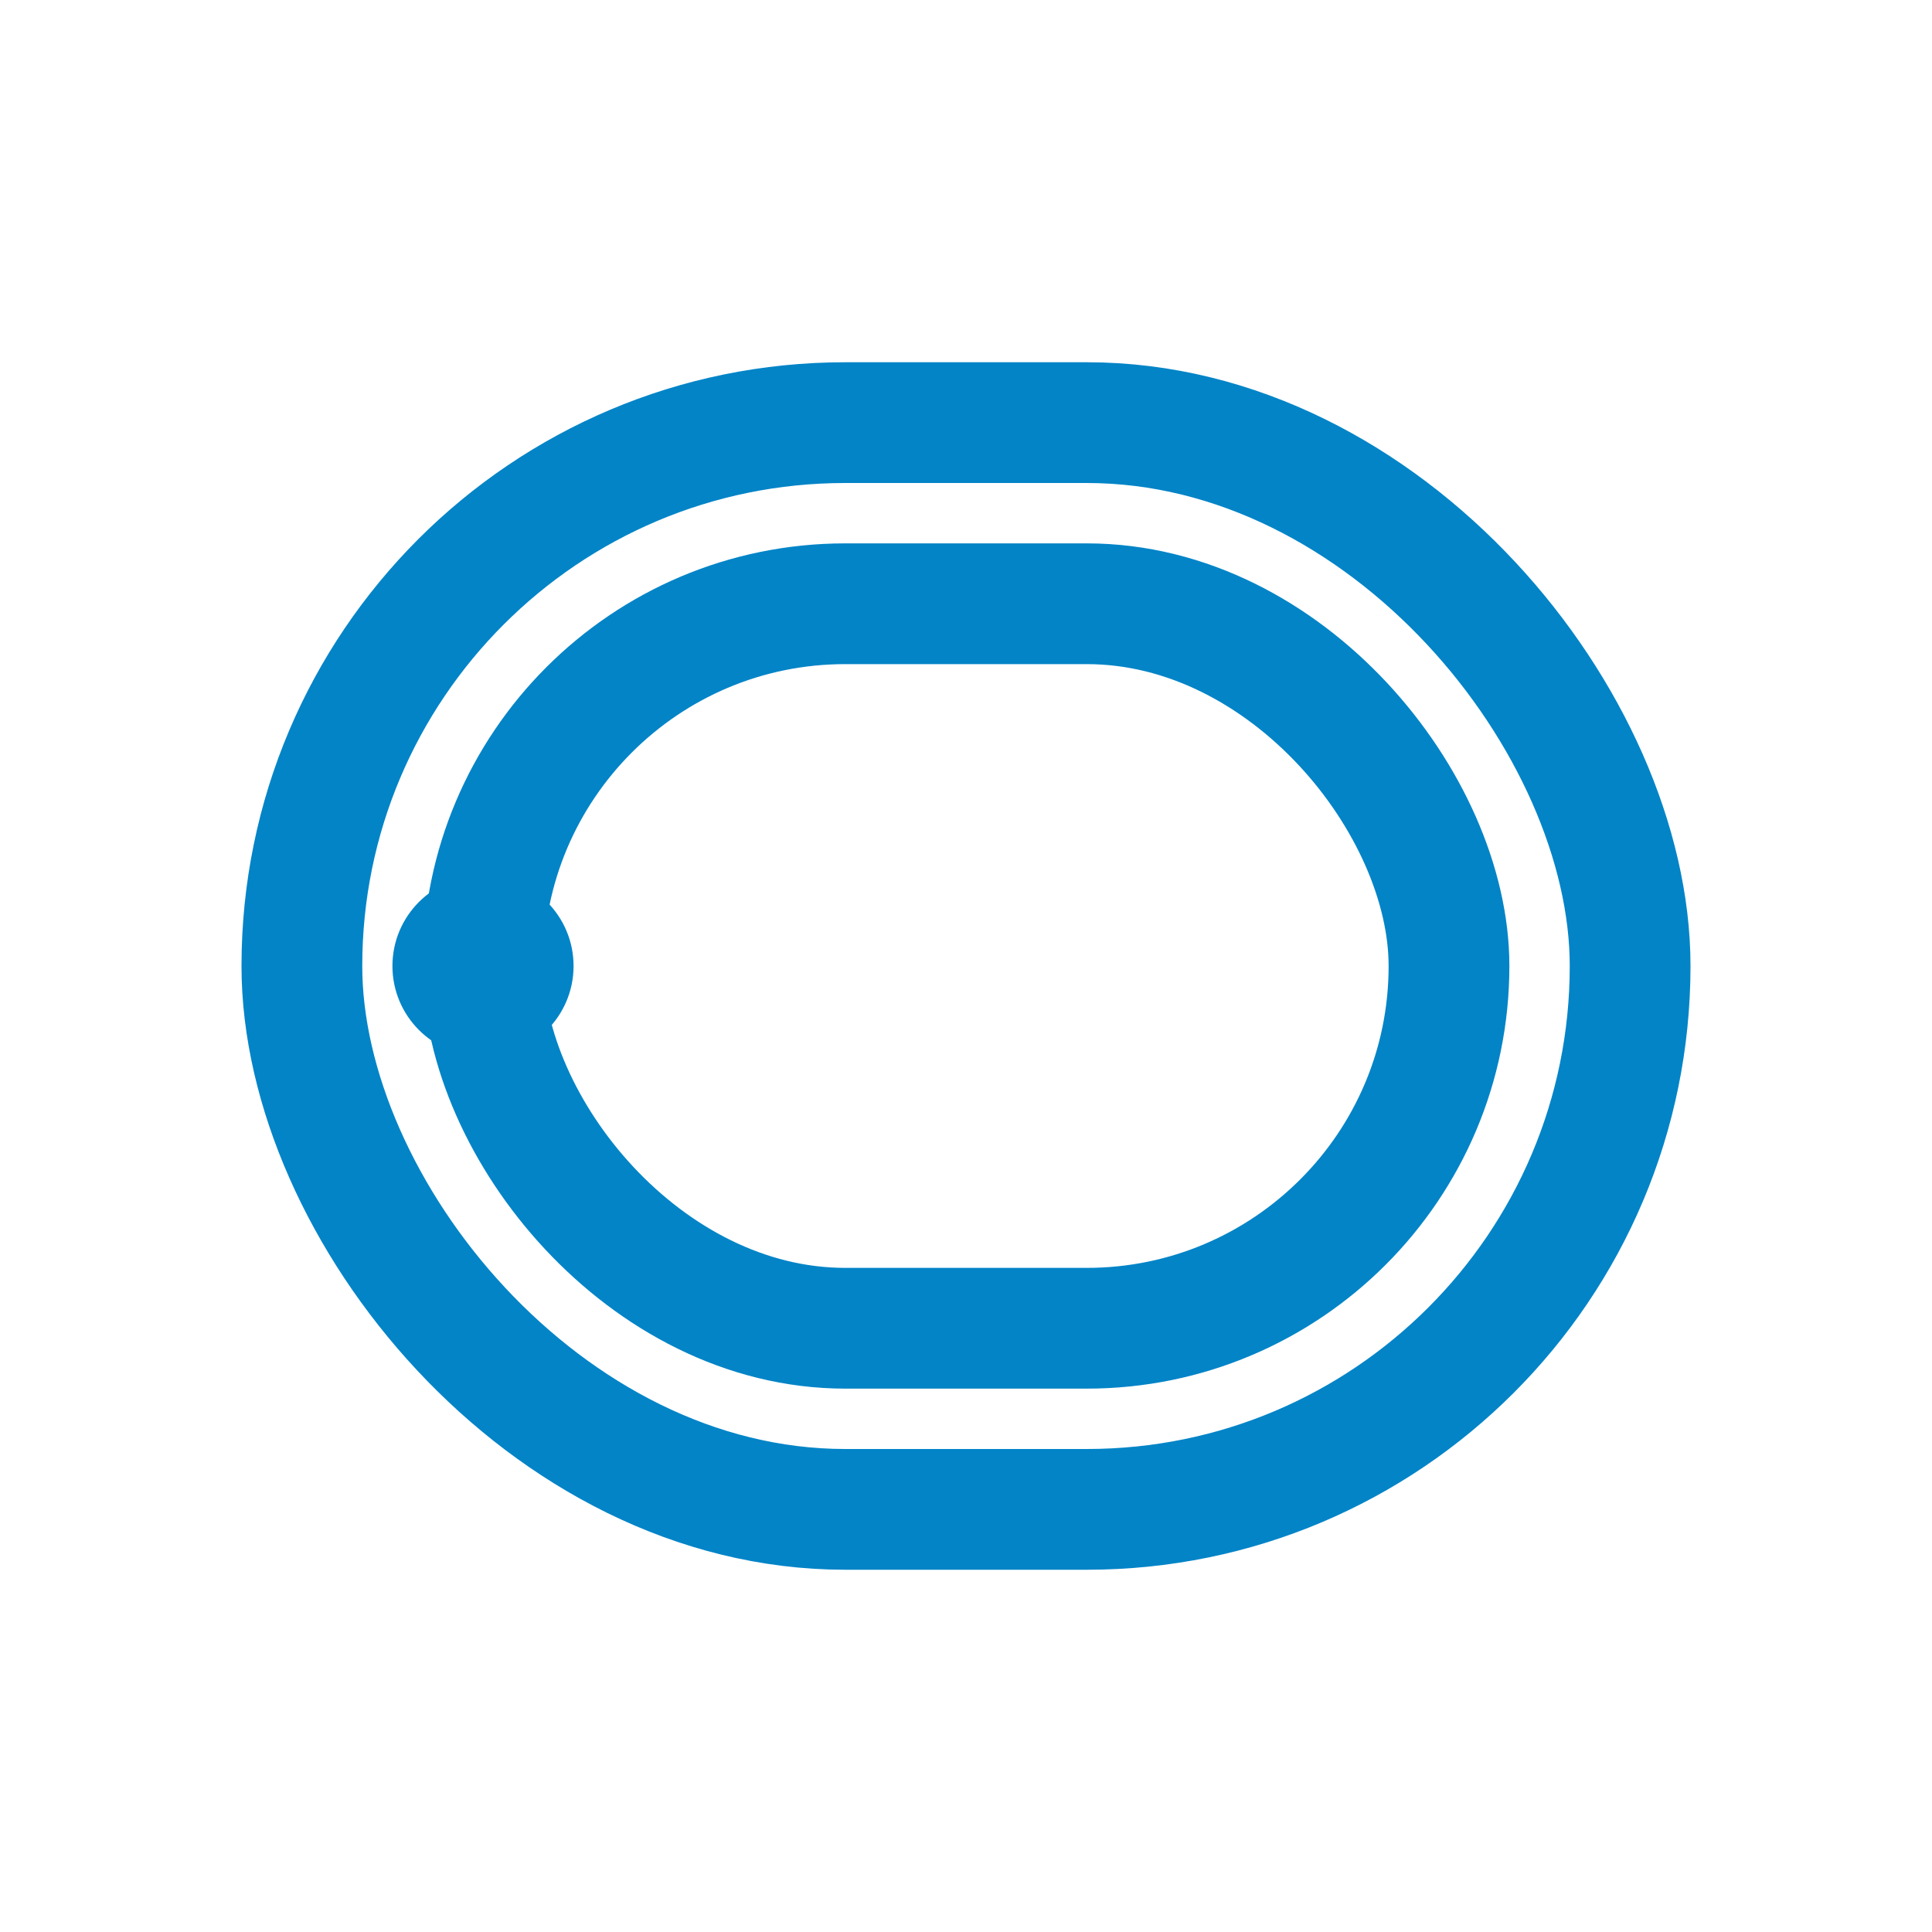
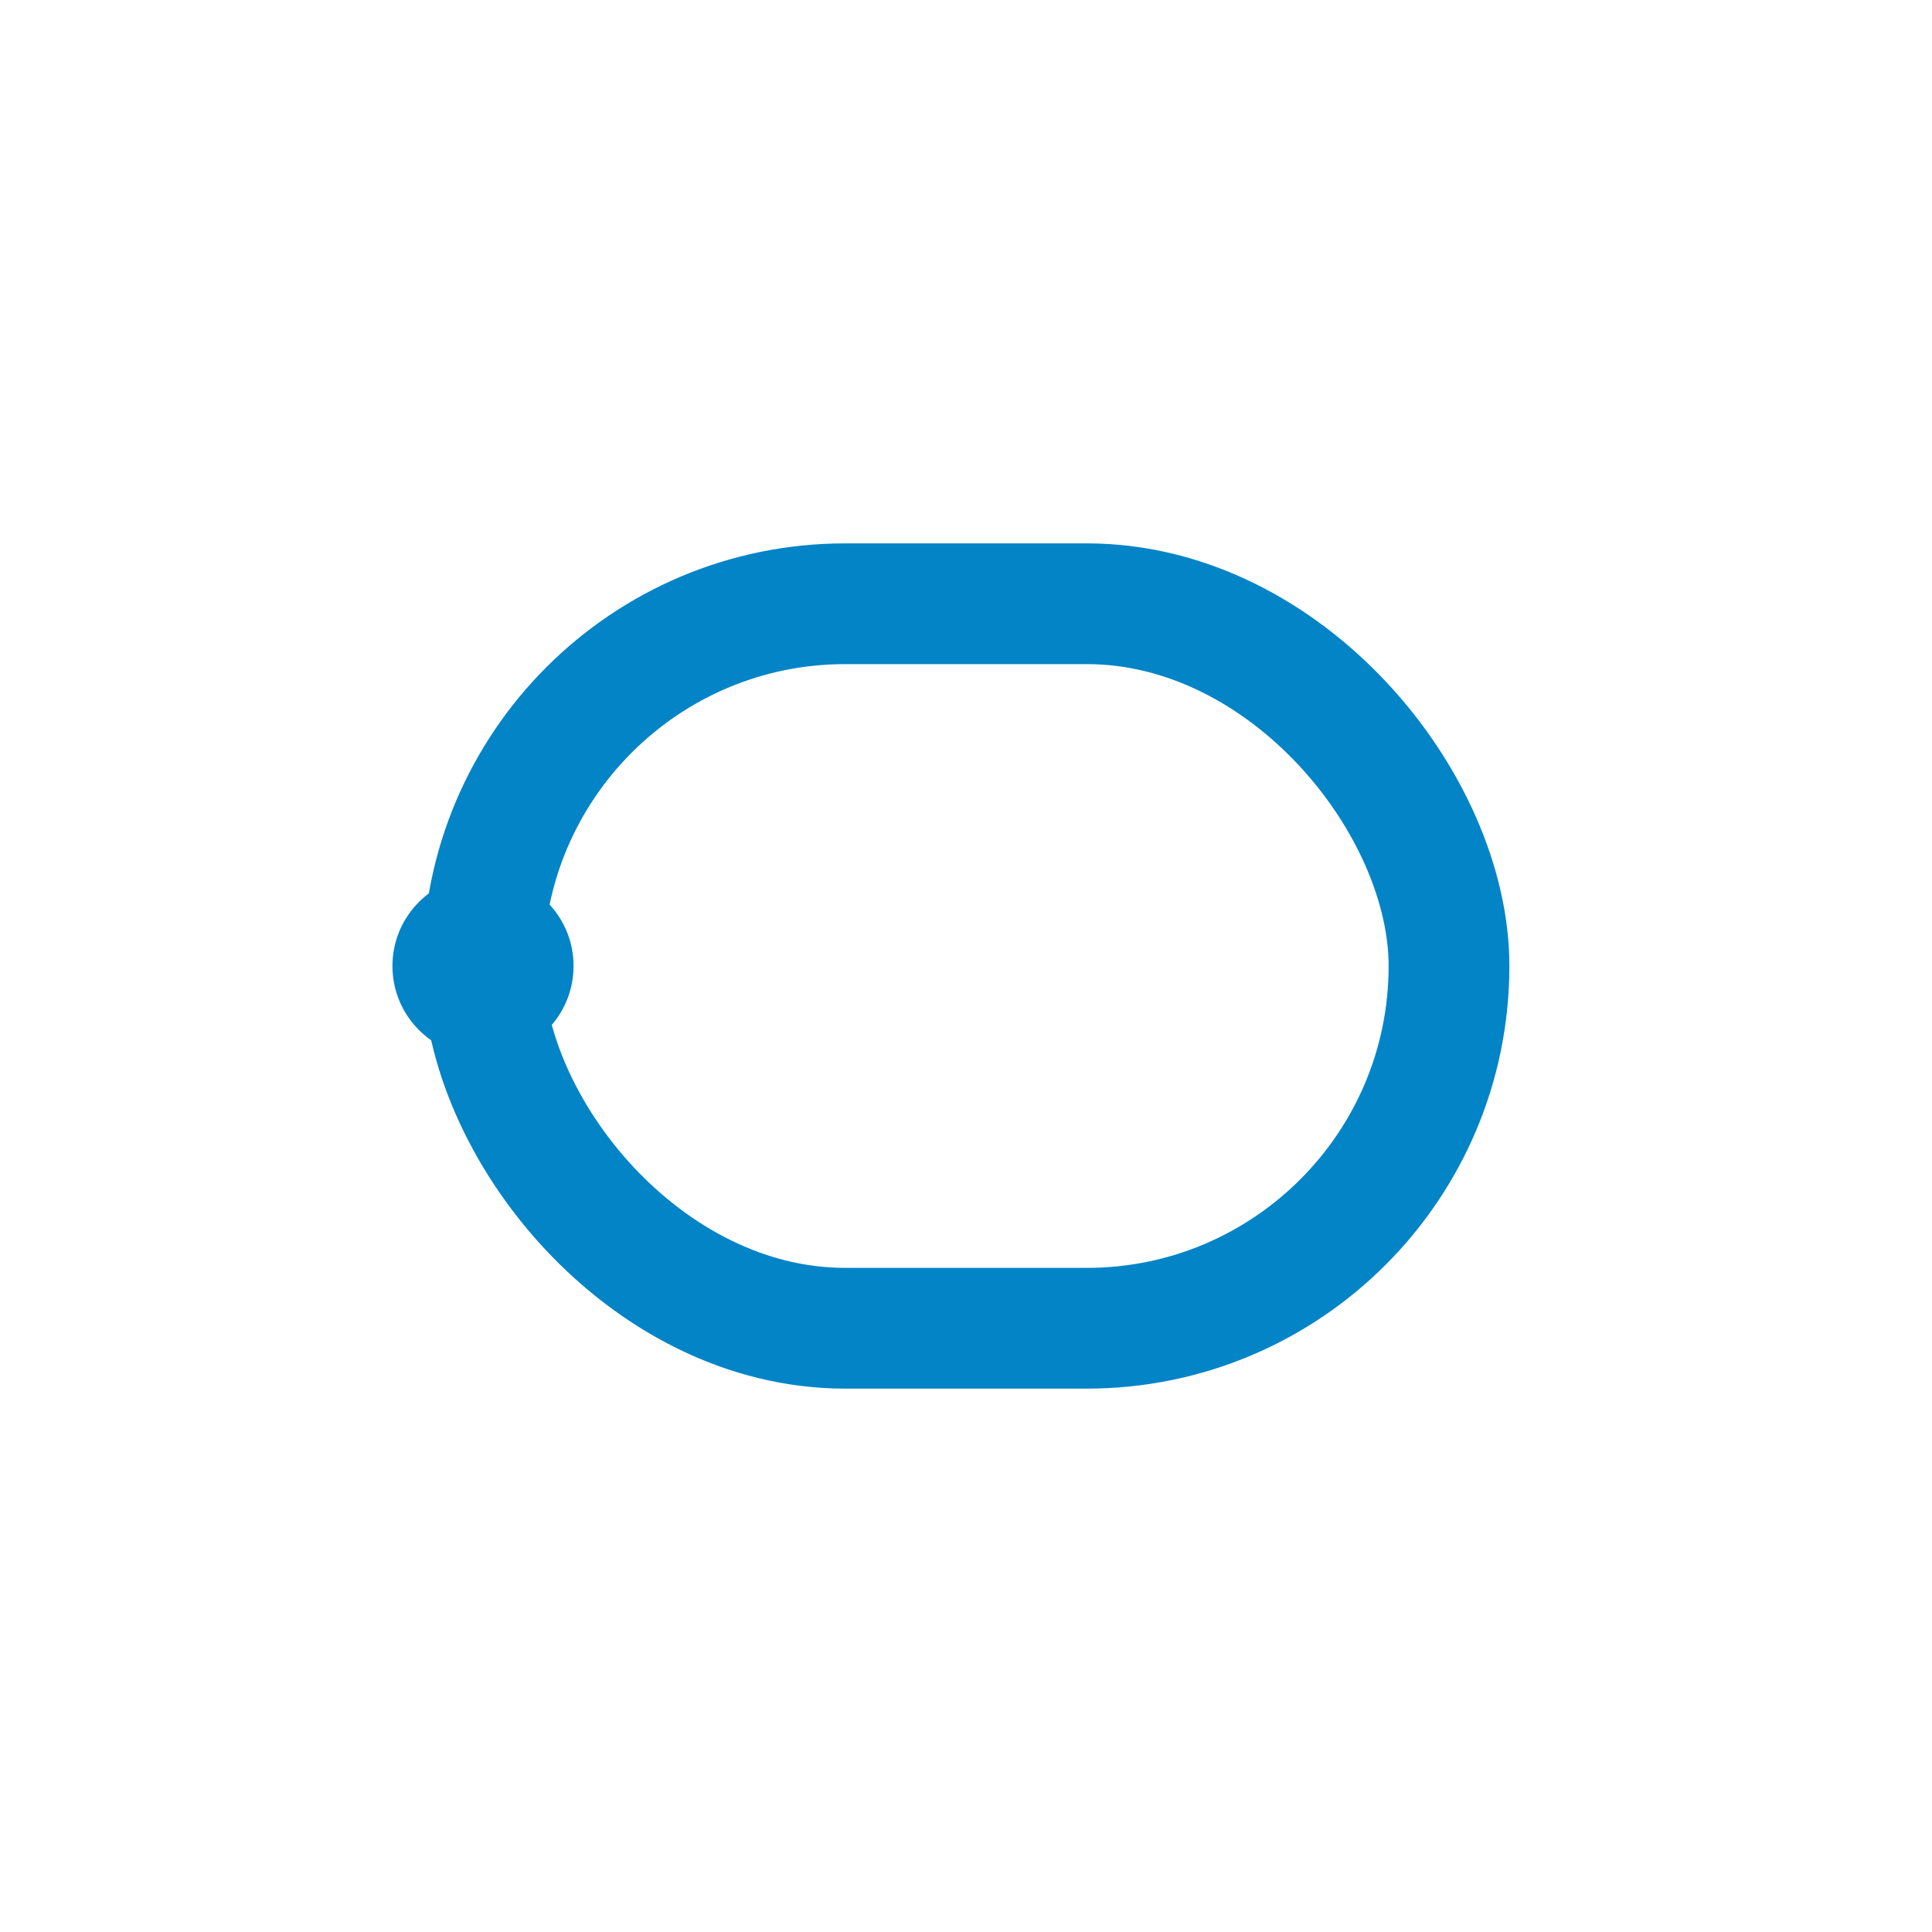
<svg xmlns="http://www.w3.org/2000/svg" version="1.1" width="64" height="64">
  <svg width="64" height="64" viewBox="0 0 64 64">
    <defs>
      <style>
      .ring { fill: none; stroke: #0284C7; stroke-width: 4; }
    </style>
    </defs>
-     <rect x="10" y="14" width="44" height="36" rx="18" class="ring" />
    <rect x="16" y="20" width="32" height="24" rx="12" class="ring" stroke="#0EA5E9" />
    <circle cx="16" cy="32" r="3" fill="#0284C7" />
  </svg>
  <style>@media (prefers-color-scheme: light) { :root { filter: none; } }
@media (prefers-color-scheme: dark) { :root { filter: none; } }
</style>
</svg>